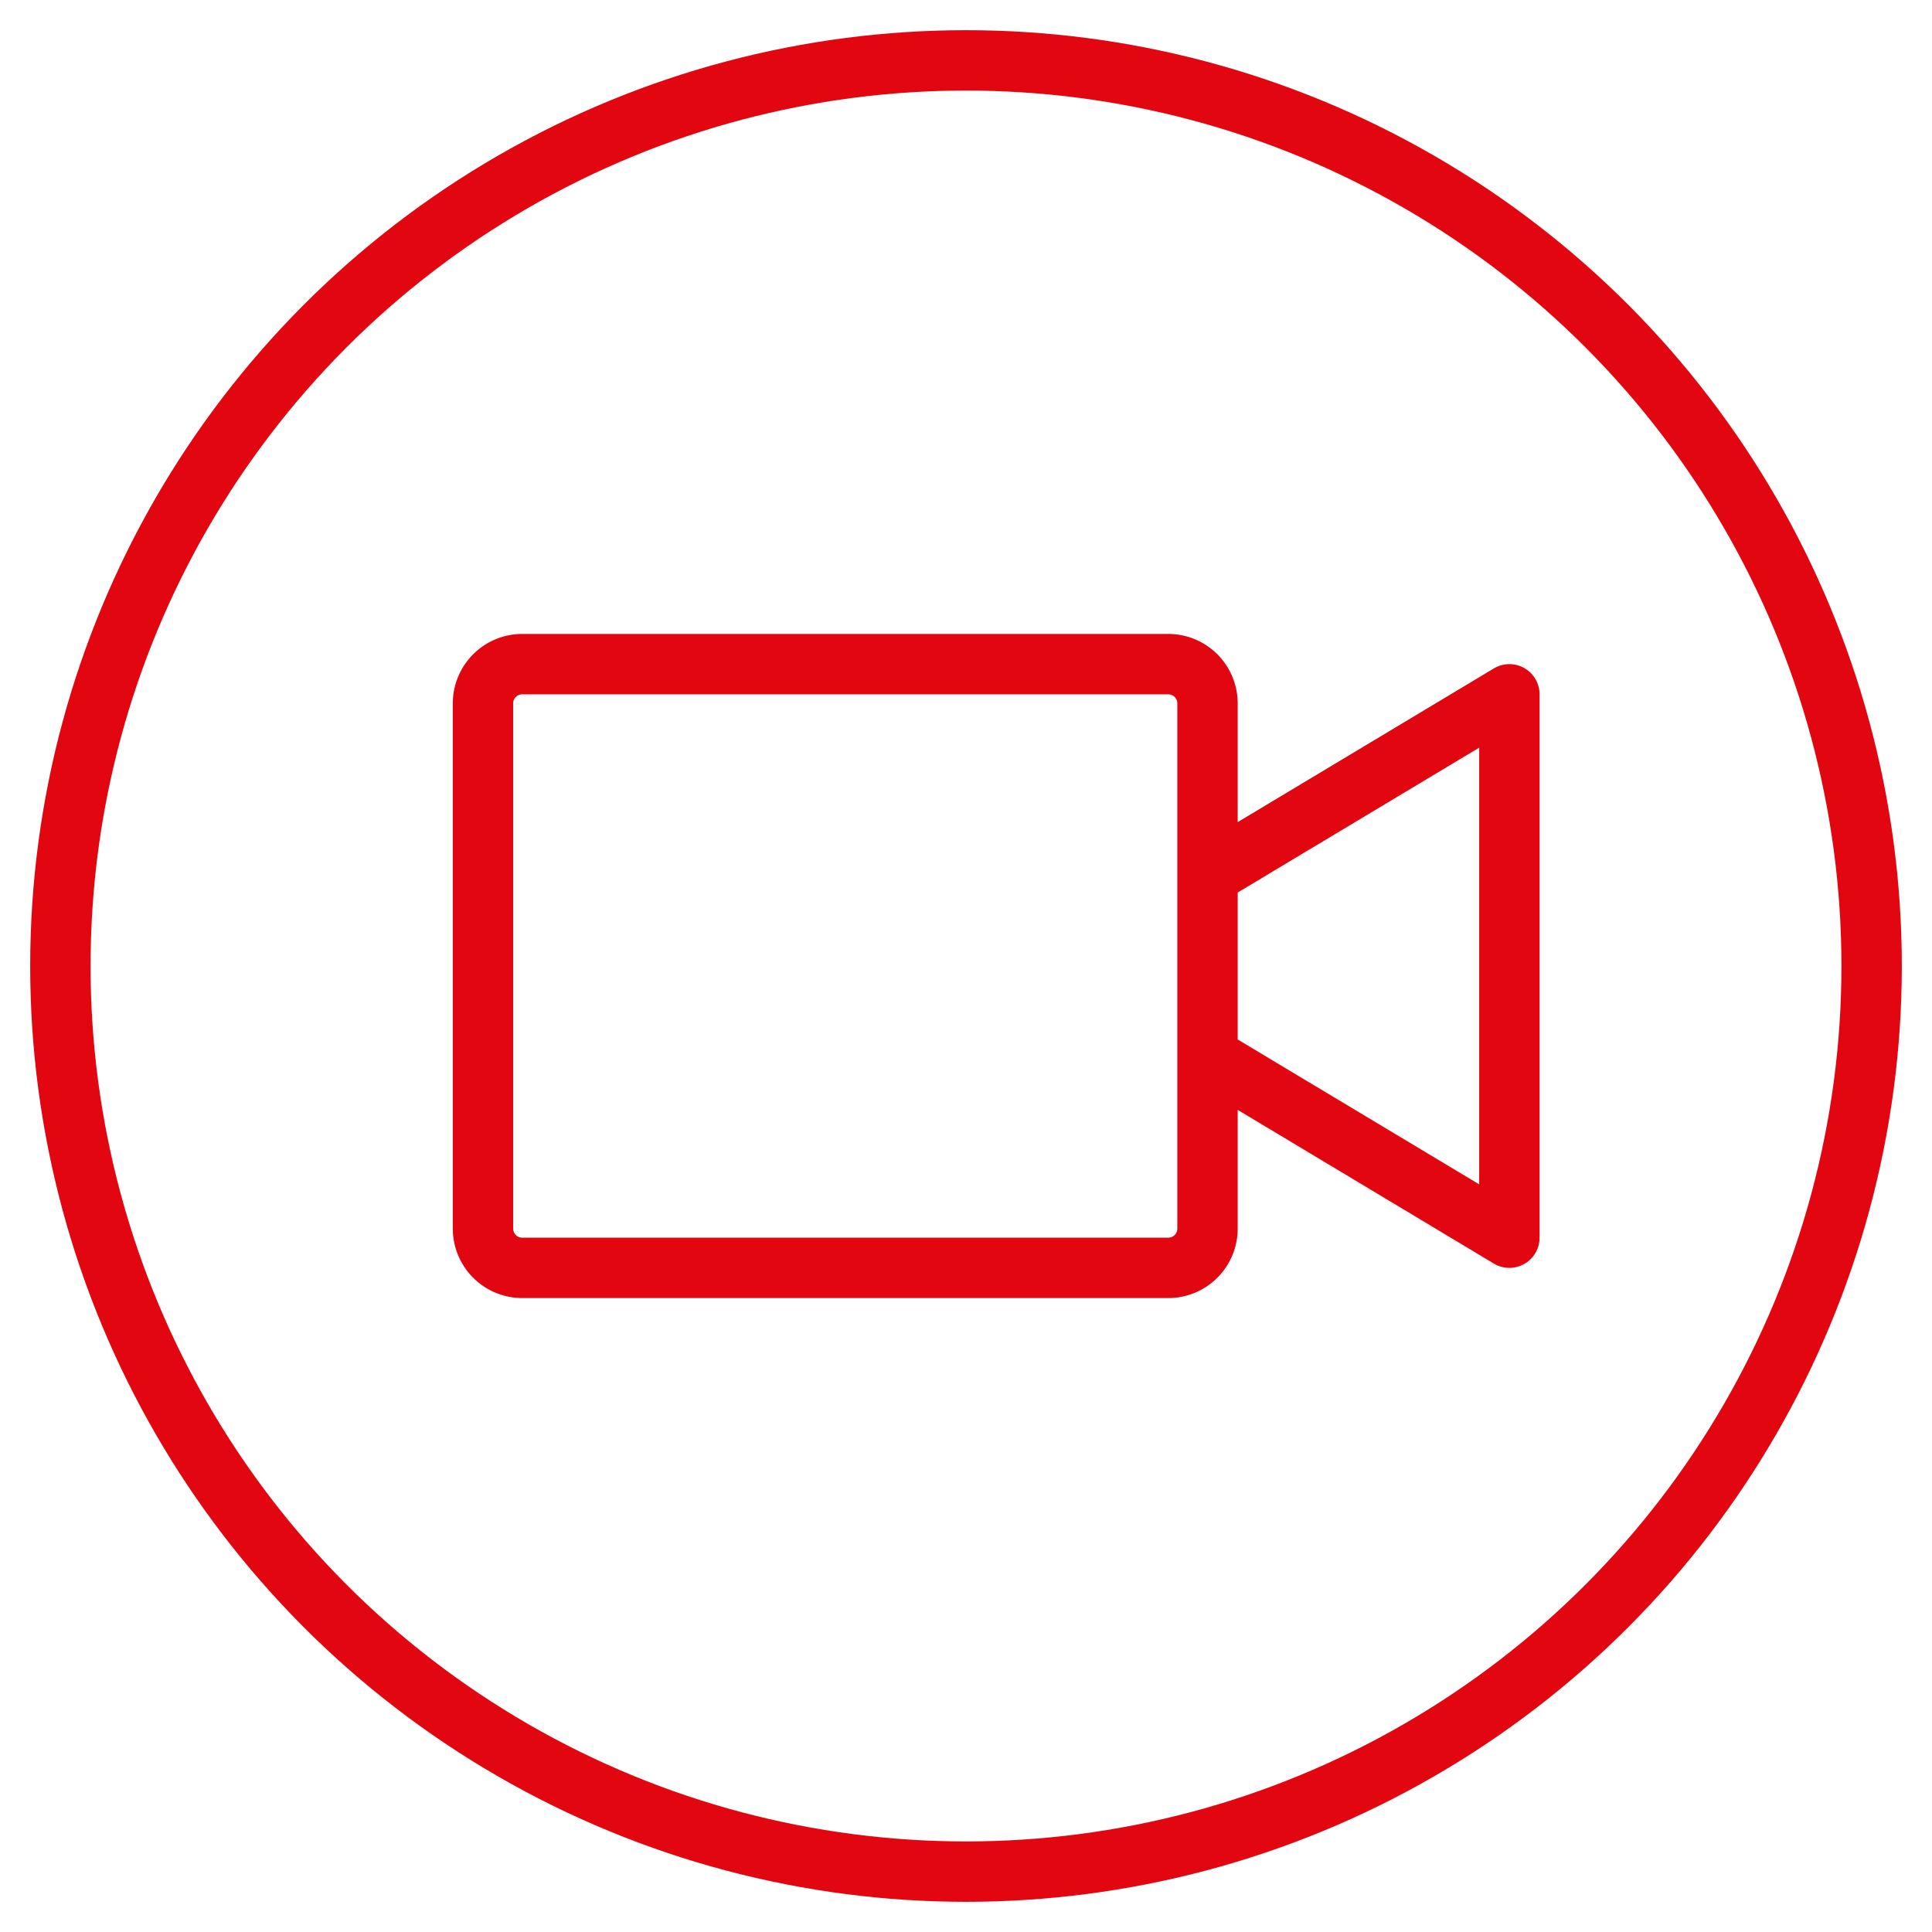
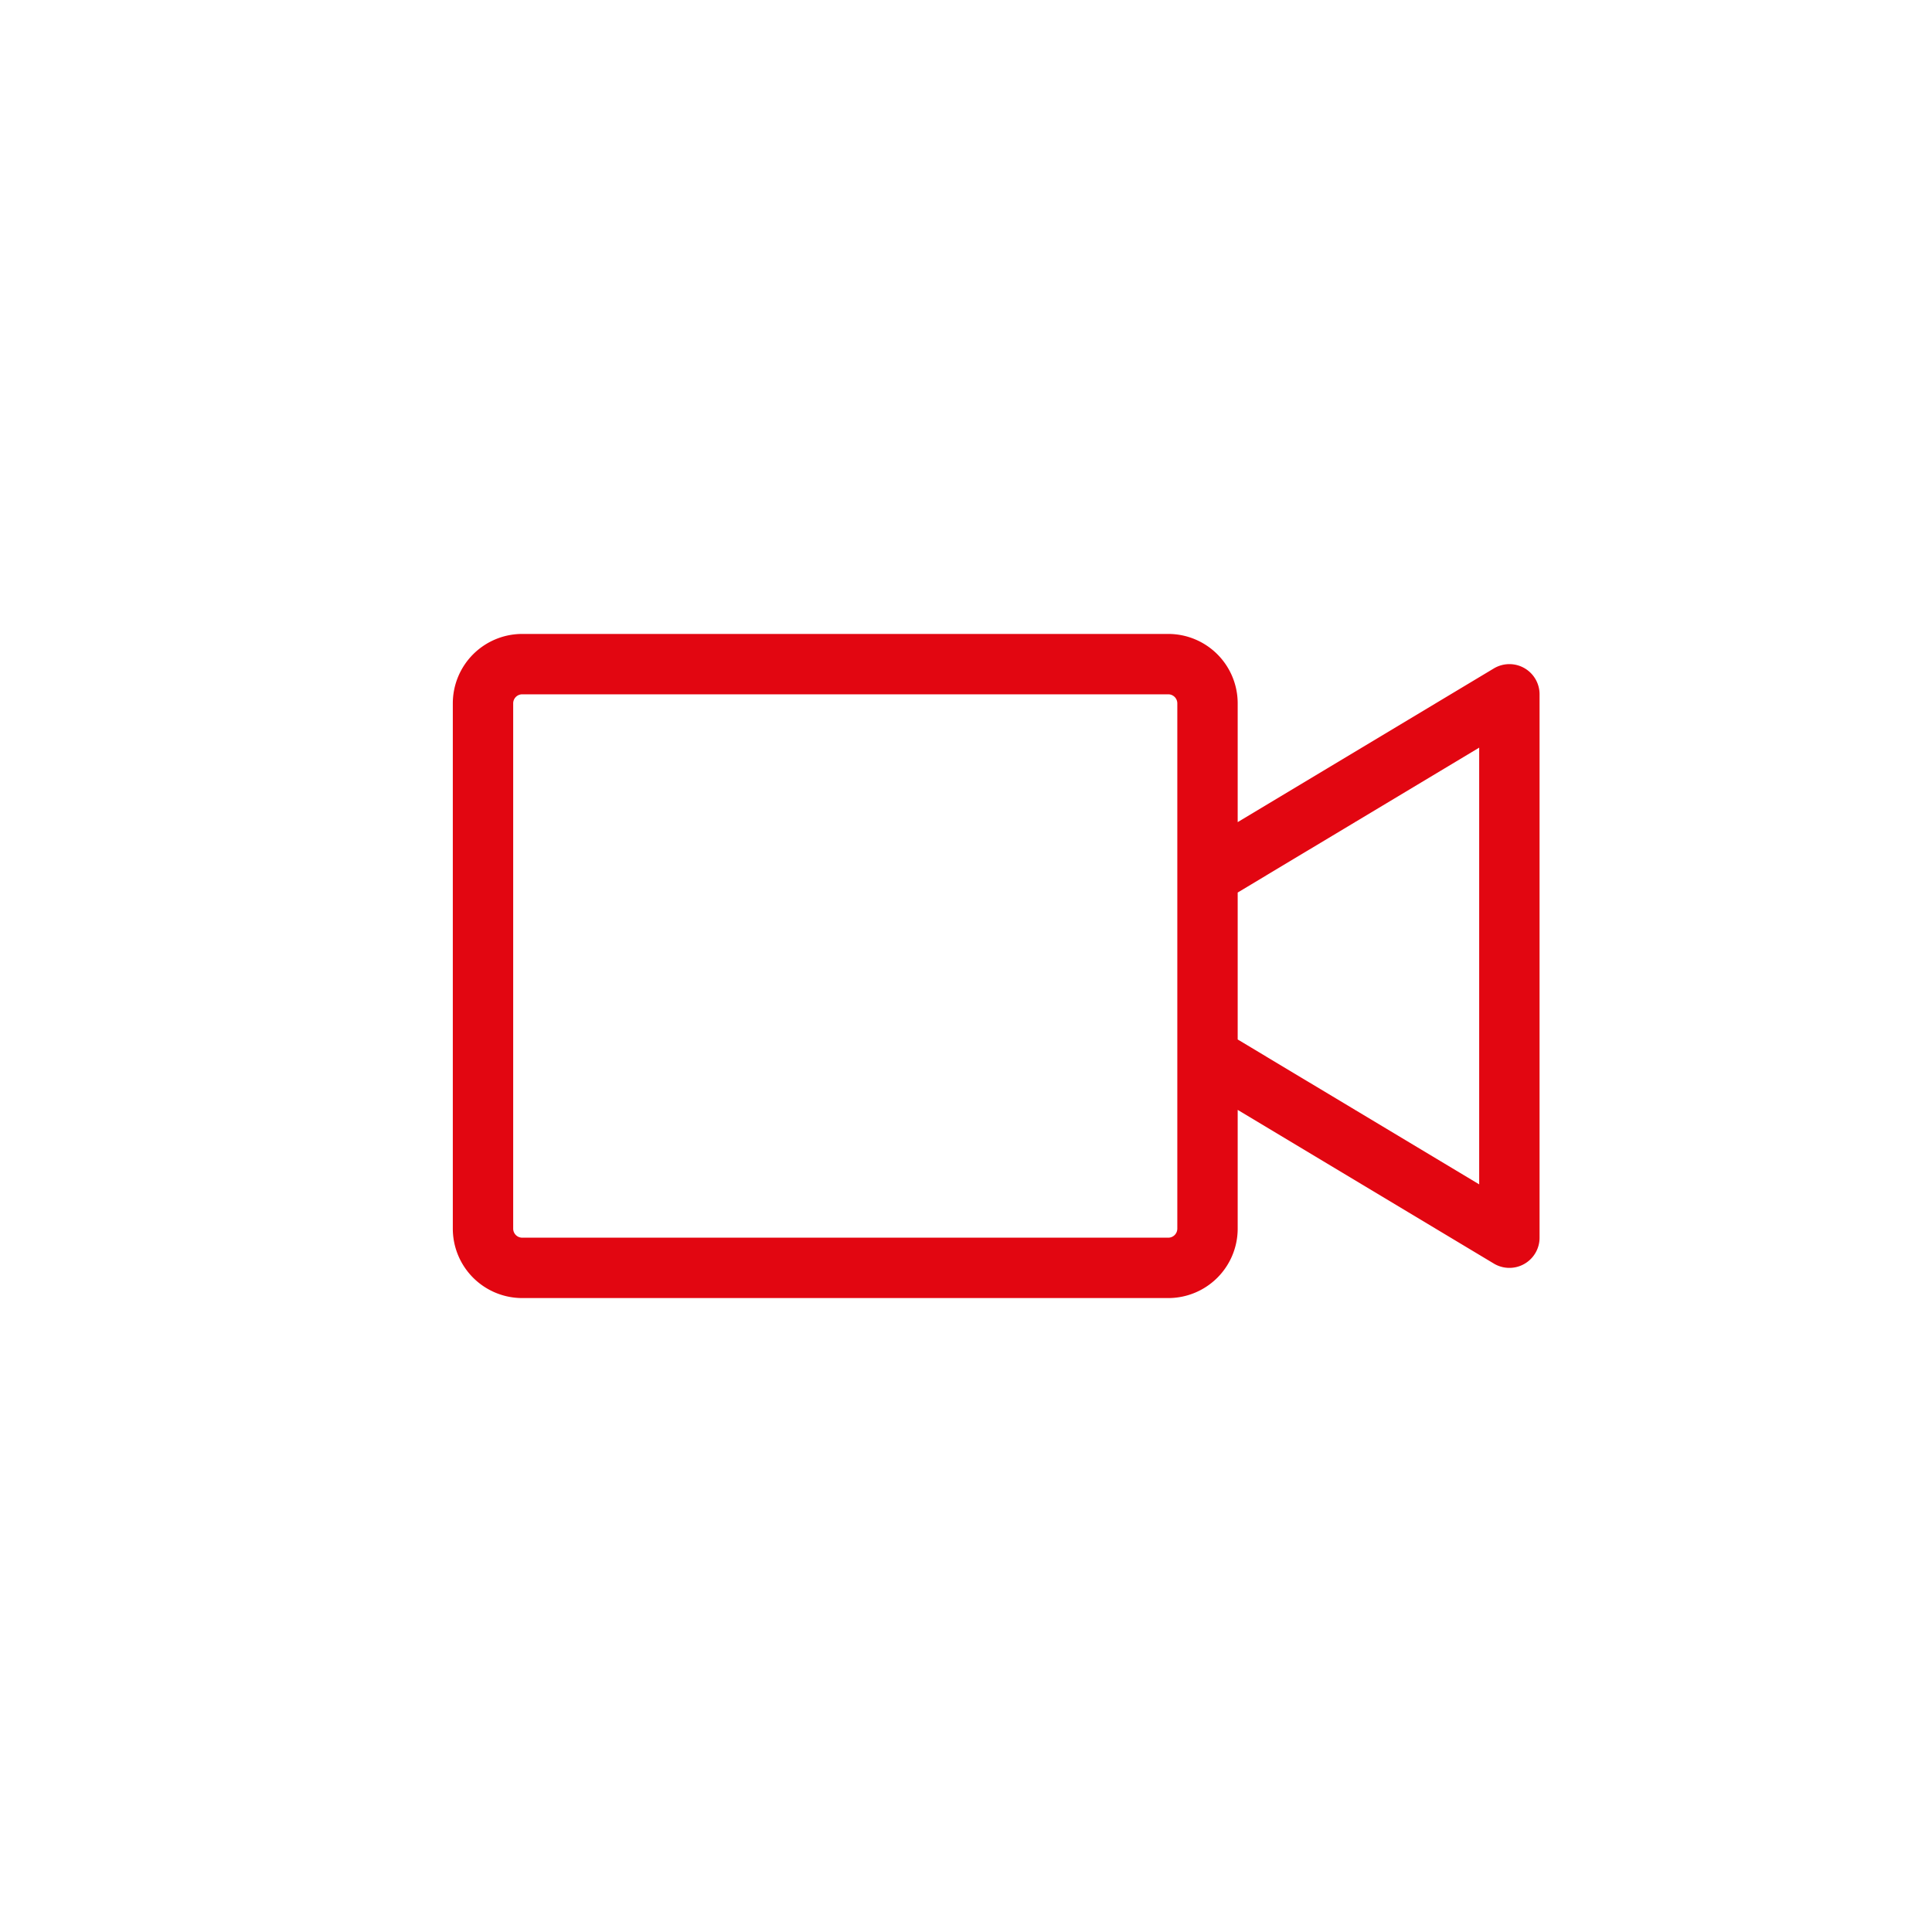
<svg xmlns="http://www.w3.org/2000/svg" viewBox="0 0 64 64" aria-labelledby="title" aria-describedby="desc" role="img">
-   <circle data-name="layer2" cx="32" cy="32" r="30" fill="none" stroke="#e20611" stroke-miterlimit="10" stroke-width="2" stroke-linejoin="round" stroke-linecap="round" />
  <path data-name="layer1" d="M40 40.7a1.3 1.3 0 0 1-1.3 1.3H17.3a1.3 1.3 0 0 1-1.3-1.3V23.3a1.3 1.3 0 0 1 1.3-1.3h21.4a1.3 1.3 0 0 1 1.3 1.3zM50 23v18l-10-6v-6l10-6z" fill="none" stroke="#e20611" stroke-miterlimit="10" stroke-width="2" stroke-linejoin="round" stroke-linecap="round" />
</svg>